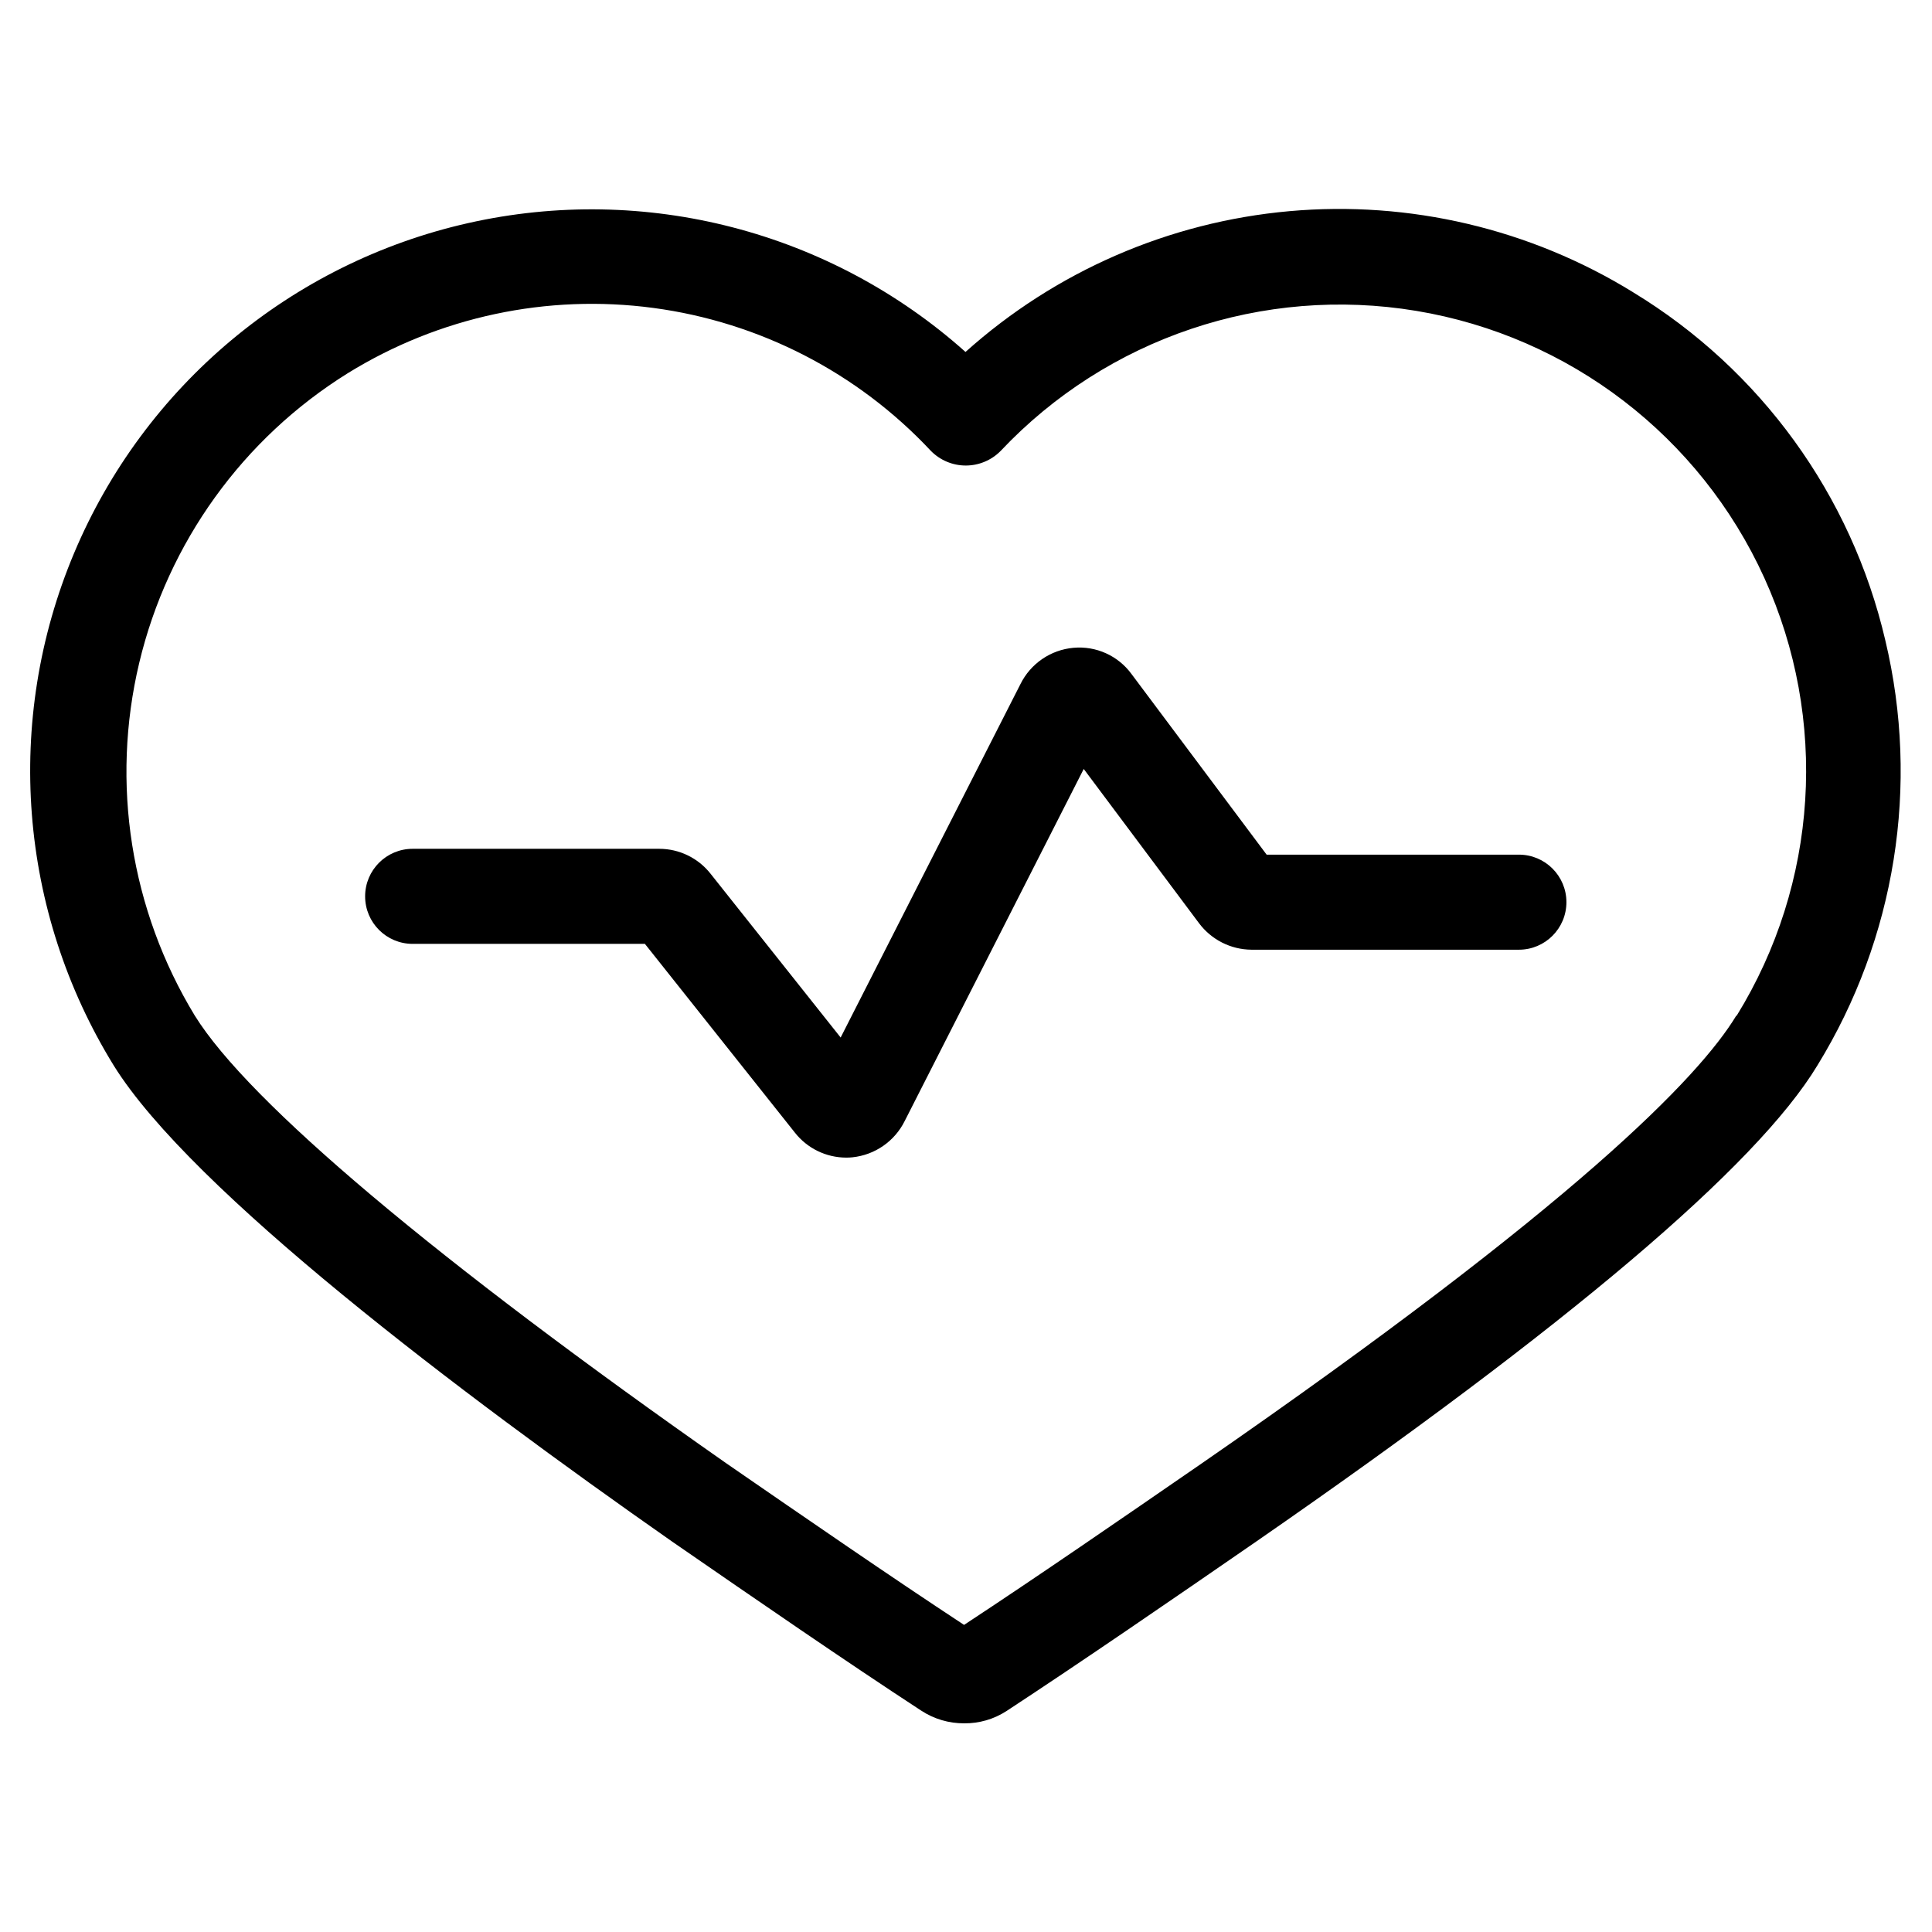
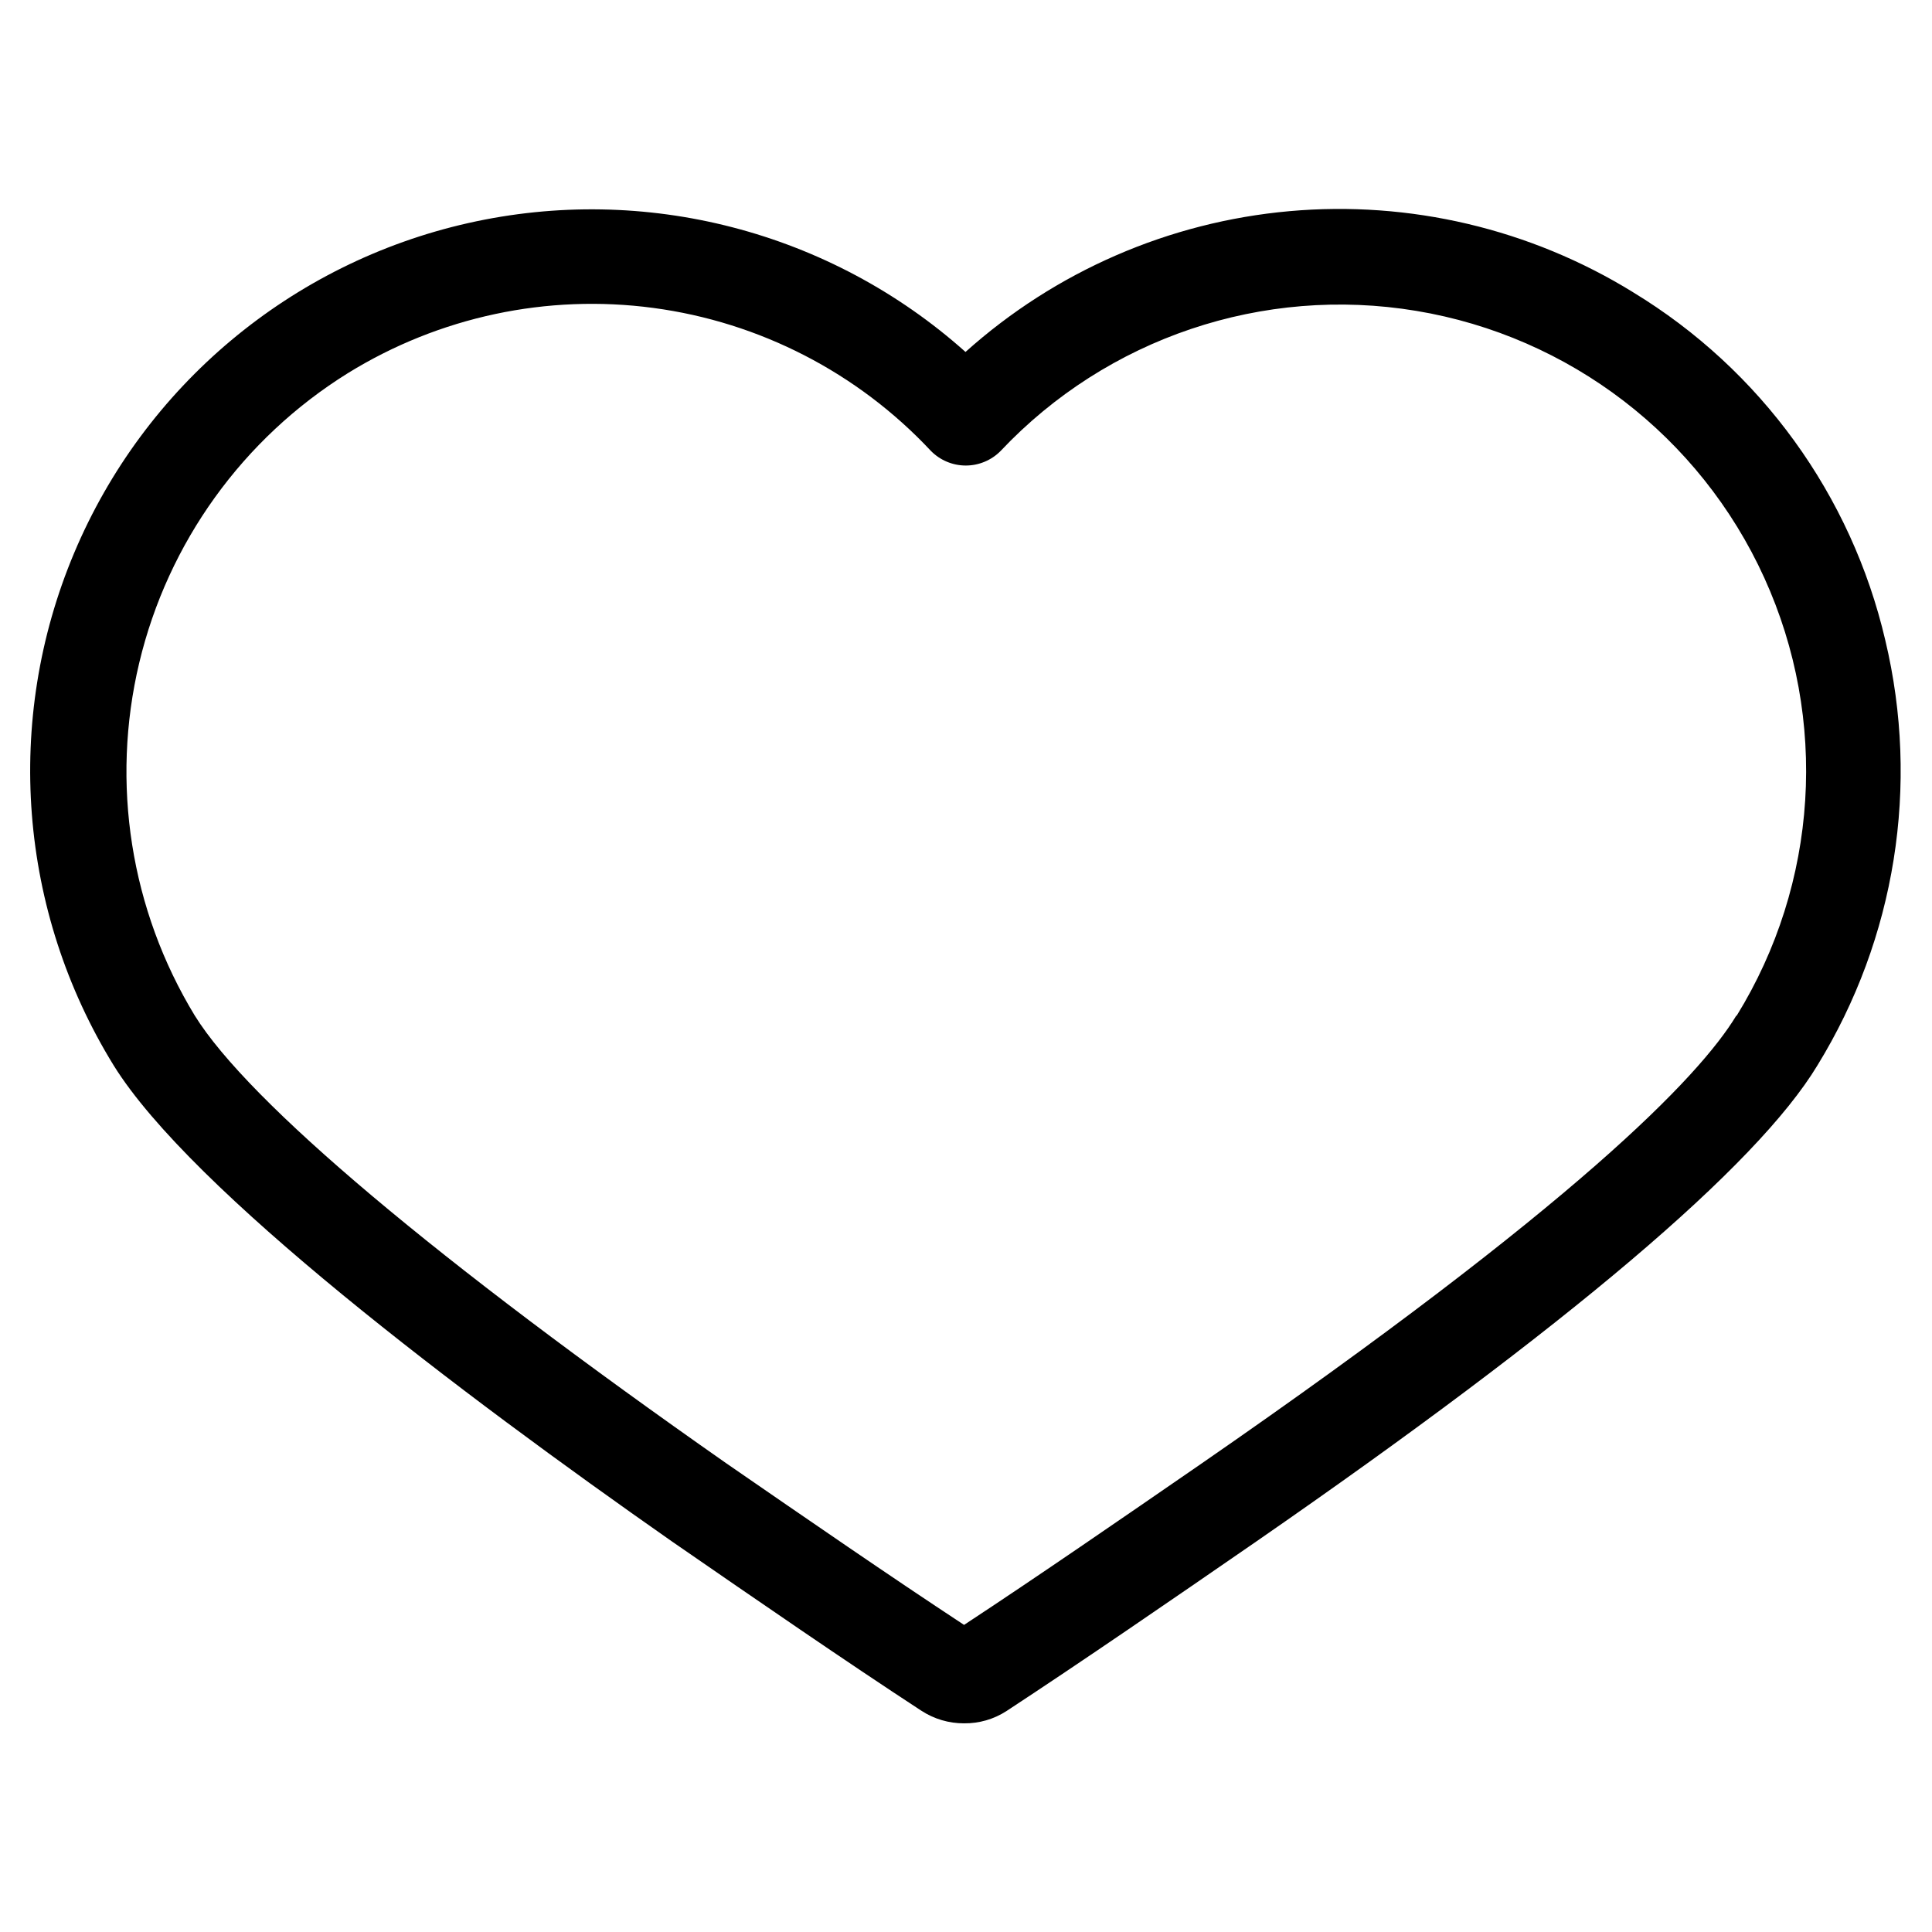
<svg xmlns="http://www.w3.org/2000/svg" fill="#000000" width="800px" height="800px" version="1.1" viewBox="144 144 512 512">
  <g>
    <path d="m576.79 221.45c-27.25-16.801-59.203-24.34-91.09-21.488-31.887 2.852-61.992 15.938-85.832 37.309-35.855-32.008-84.961-44.723-131.84-34.141-46.883 10.582-85.77 43.16-104.4 87.465s-14.711 94.879 10.52 135.79c20.539 33.031 91.742 86.805 147.93 126.12 22.84 15.77 45.695 31.523 66.066 44.84v-0.004c3.375 2.211 7.324 3.379 11.355 3.359 3.961 0.043 7.852-1.078 11.184-3.223 20.473-13.434 43.328-29.152 66.184-44.922 82.539-57.098 132.67-99.535 148.77-126.22 20.699-33.68 27.168-74.203 17.988-112.65-8.969-38.48-33.062-71.727-66.84-92.23zm27.34 191.71c-9.84 16.258-42.371 50.012-141.55 118.58-21.68 14.945-43.359 29.895-63.094 42.875-19.648-12.914-41.363-27.895-63.012-42.824-76.598-53.621-126.66-95.723-140.86-118.66v0.004c-17.027-28.004-22.312-61.594-14.715-93.477 7.602-31.879 27.477-59.469 55.305-76.777 24.176-14.934 52.773-21.039 80.934-17.277 28.164 3.758 54.16 17.148 73.57 37.898 2.438 2.473 5.762 3.867 9.234 3.867 3.473 0 6.801-1.395 9.238-3.867 28.246-29.953 69.551-43.867 110.16-37.117 40.609 6.75 75.191 33.285 92.227 70.766 17.035 37.48 14.285 80.98-7.332 116.02z" />
-     <path d="m546.56 370.49h-66.891l-35.805-47.863c-3.551-4.859-9.391-7.496-15.383-6.953-6.043 0.539-11.367 4.188-14.055 9.625l-47.645 93.656-34.477-43.41c-3.277-4.16-8.277-6.594-13.57-6.602h-65.379c-6.957 0-12.594 5.641-12.594 12.598s5.637 12.594 12.594 12.594h61.551l39.75 50.027c3.273 4.164 8.273 6.602 13.57 6.617 0.559 0.004 1.121-0.023 1.676-0.082 5.953-0.621 11.172-4.238 13.84-9.59l47.457-93.324 30.531 40.844c3.281 4.402 8.434 7.016 13.922 7.055h70.871c6.957 0 12.594-5.641 12.594-12.598 0-6.953-5.637-12.594-12.594-12.594z" />
  </g>
</svg>